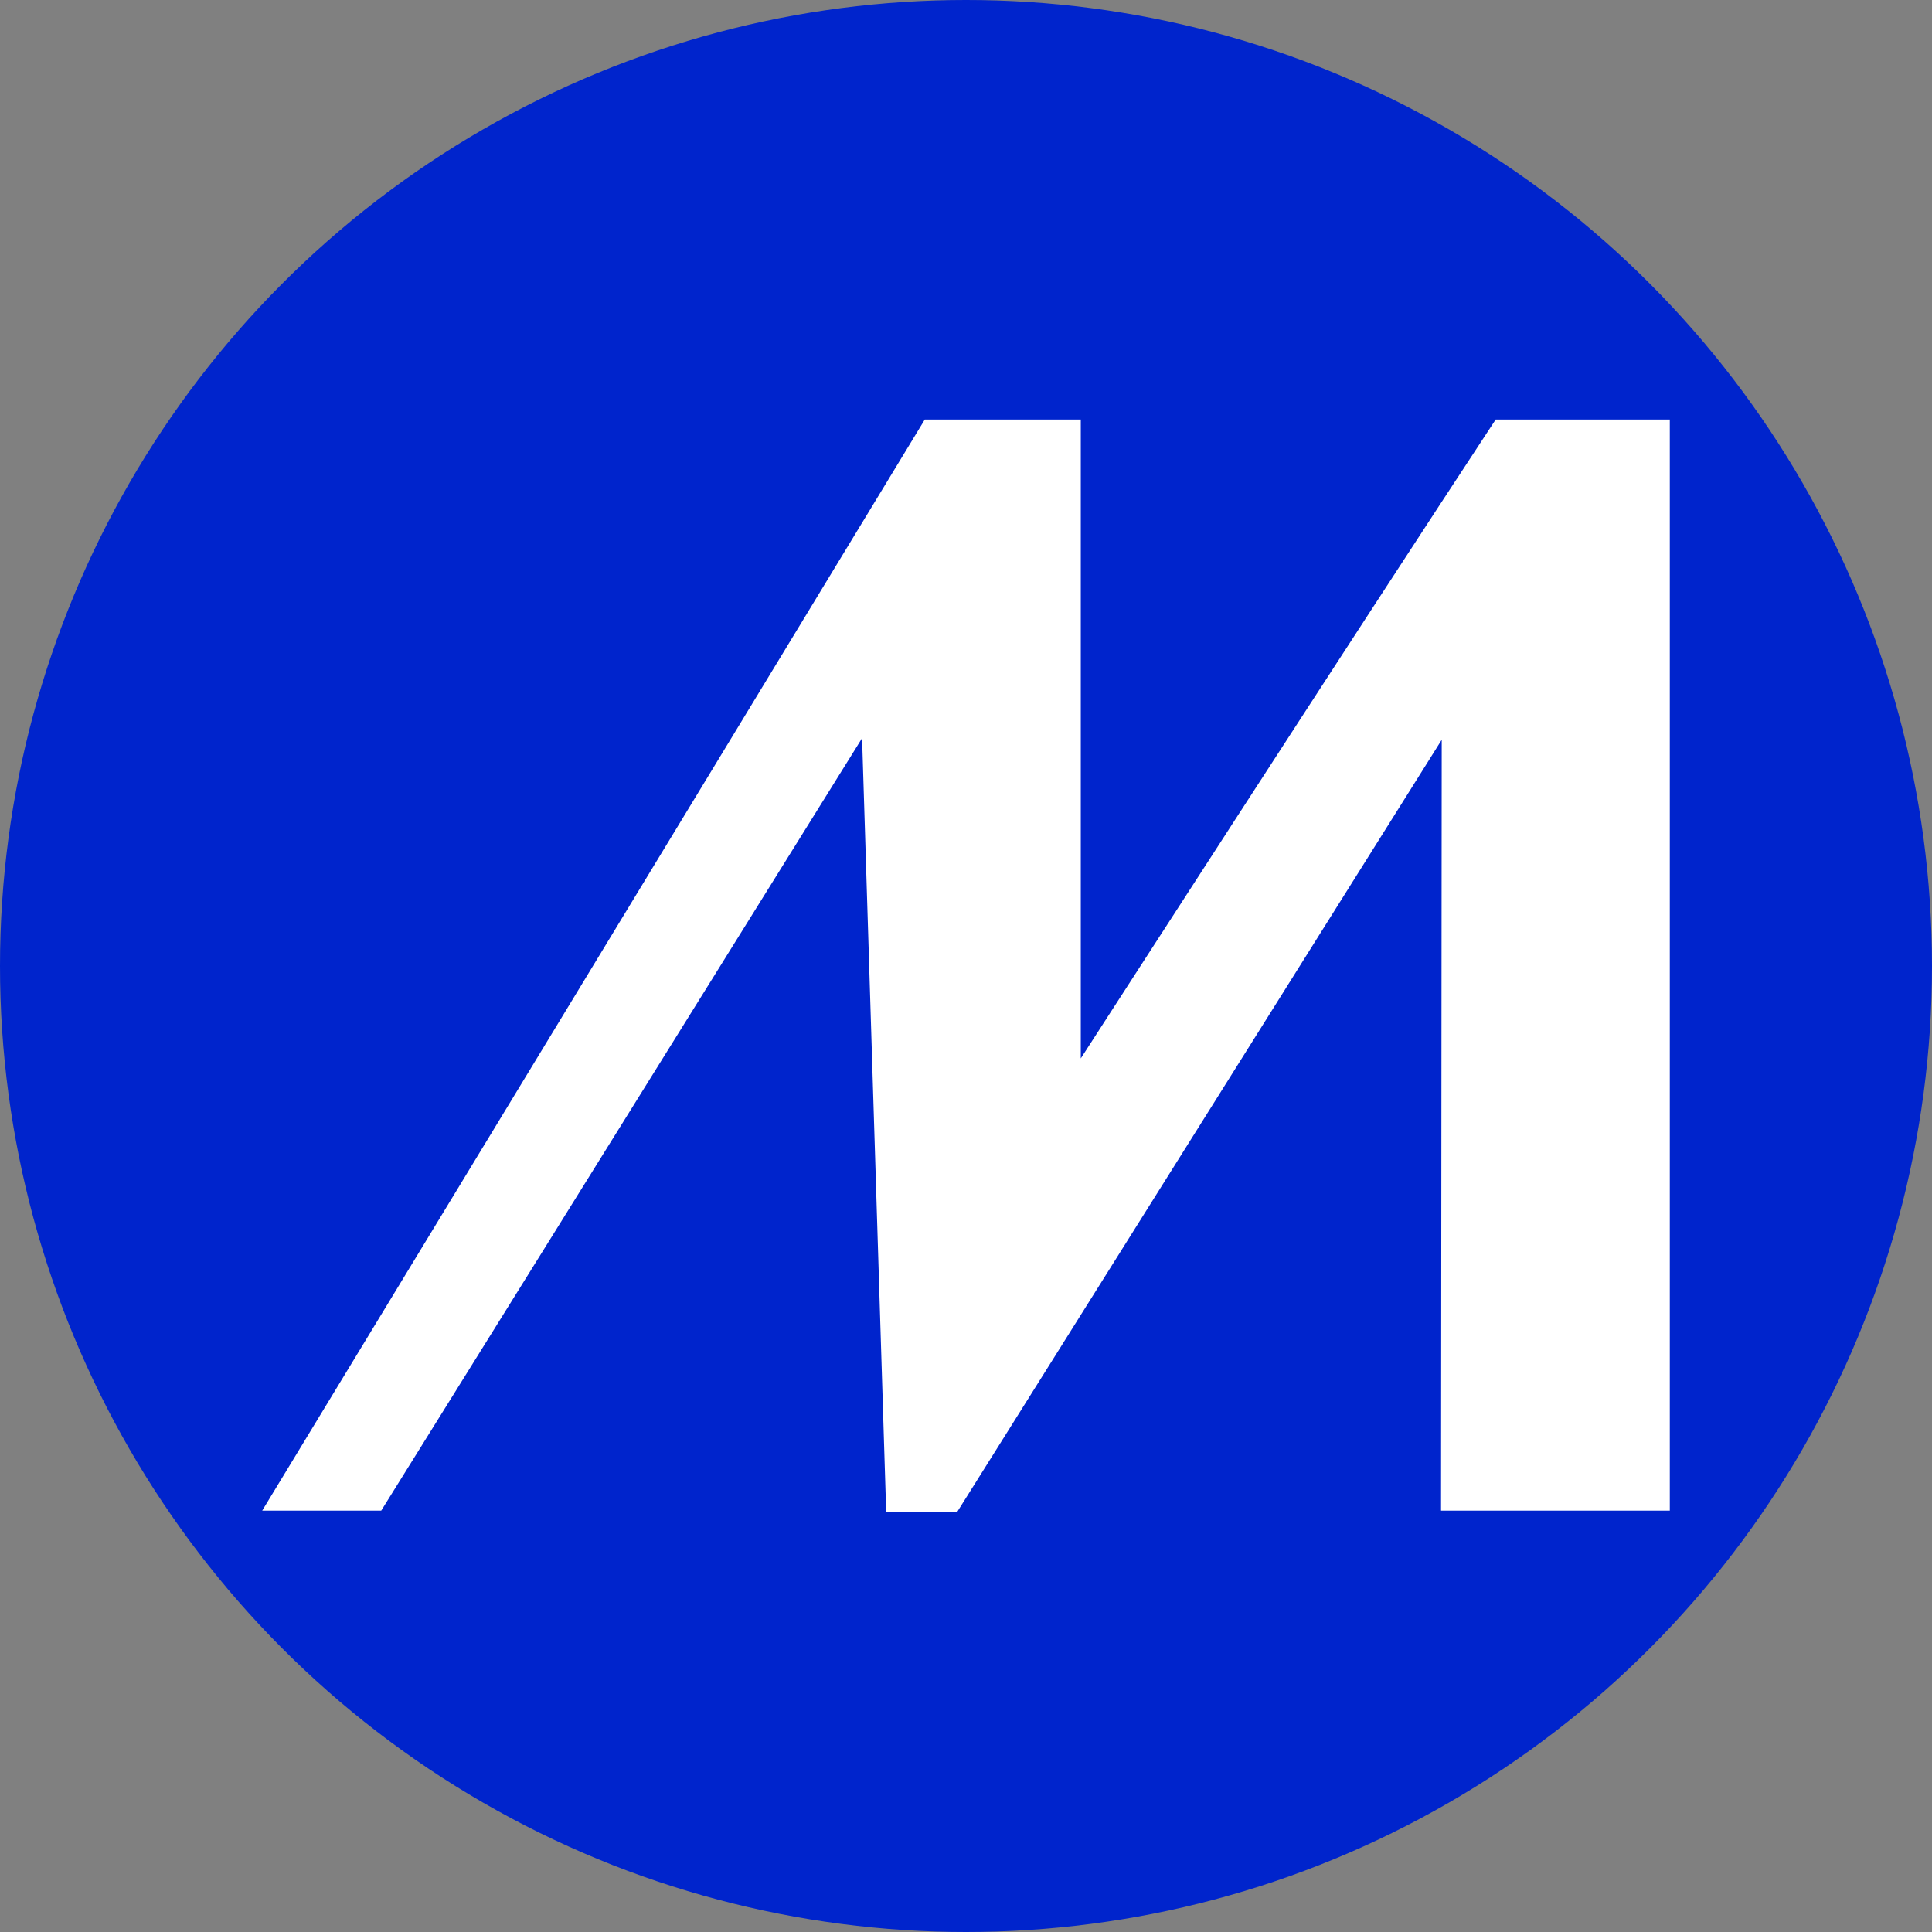
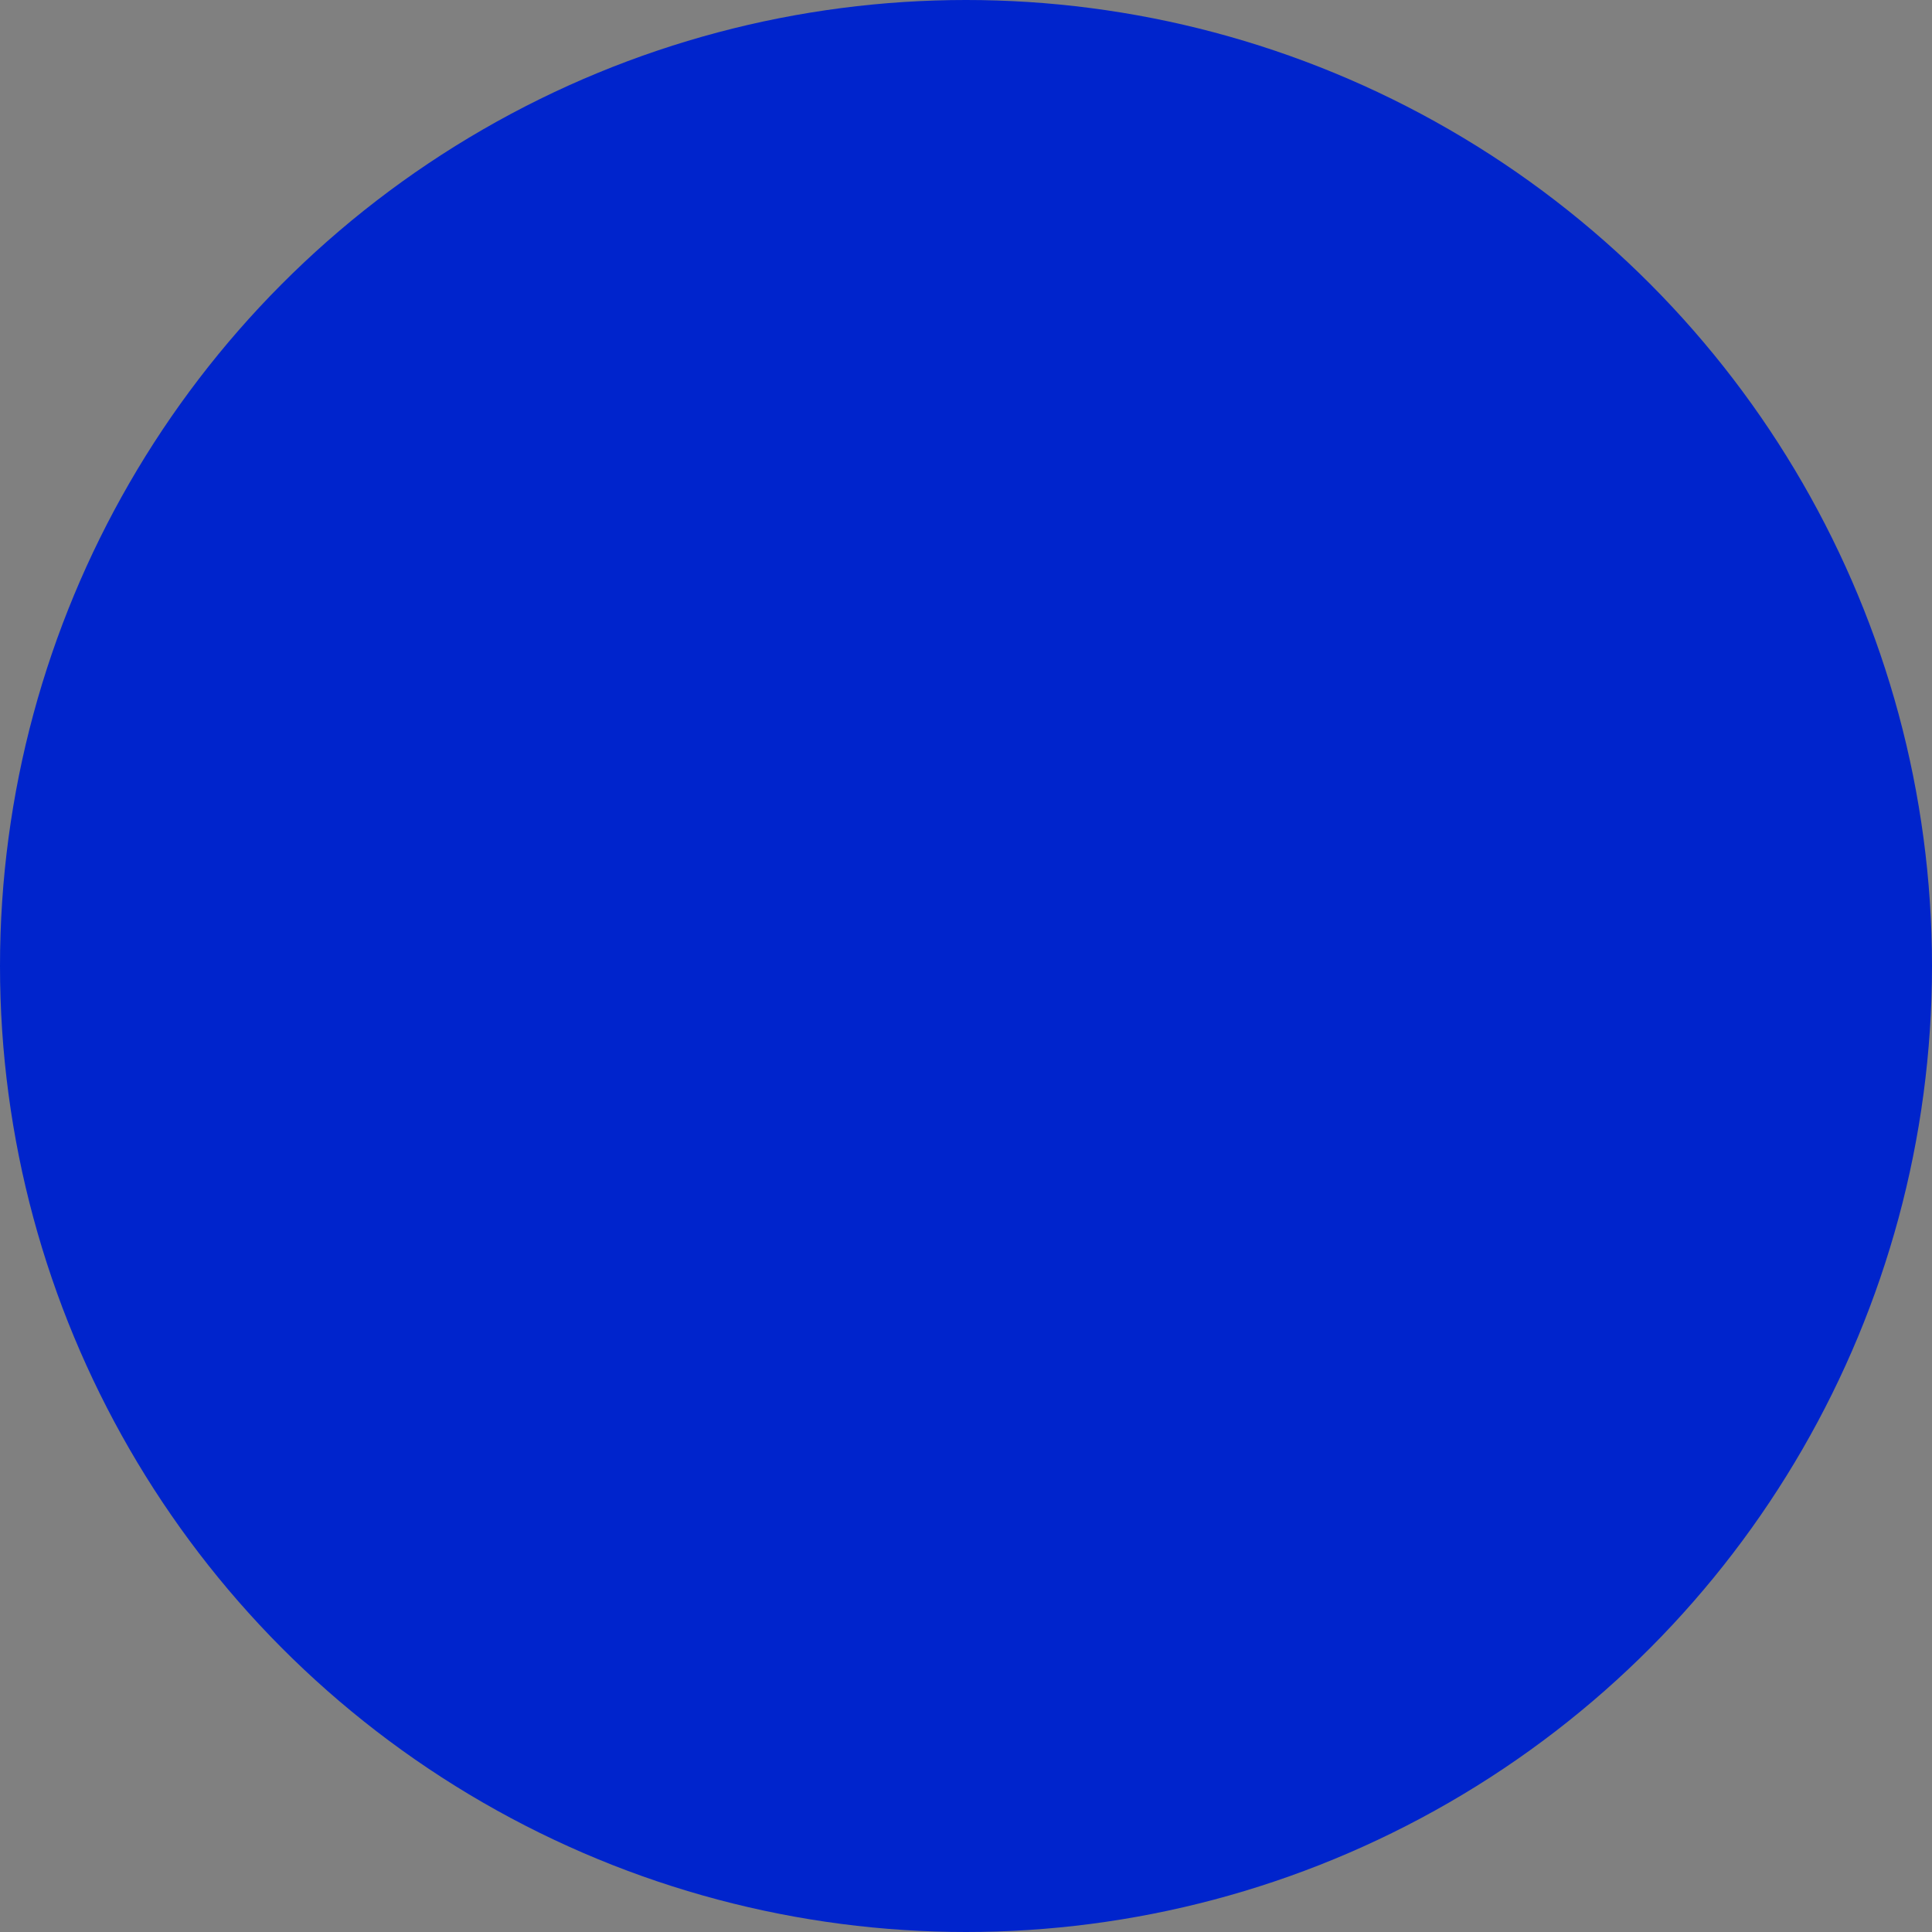
<svg xmlns="http://www.w3.org/2000/svg" viewBox="0 0 700 700" fill="none">
  <rect x="0" y="0" width="700" height="700" fill="#808080" stroke="none" />
  <circle cx="350" cy="350" r="350" fill="#0024CC" />
-   <path d="M335.074 152L95 547.326H138.125L312.35 267.452L321.084 547.921H346.725L522.364 268.037L522.116 547.326H605V152H541.916C492.386 227.236 391.587 383.485 391.587 383.485V152H335.074Z" fill="white" />
</svg>